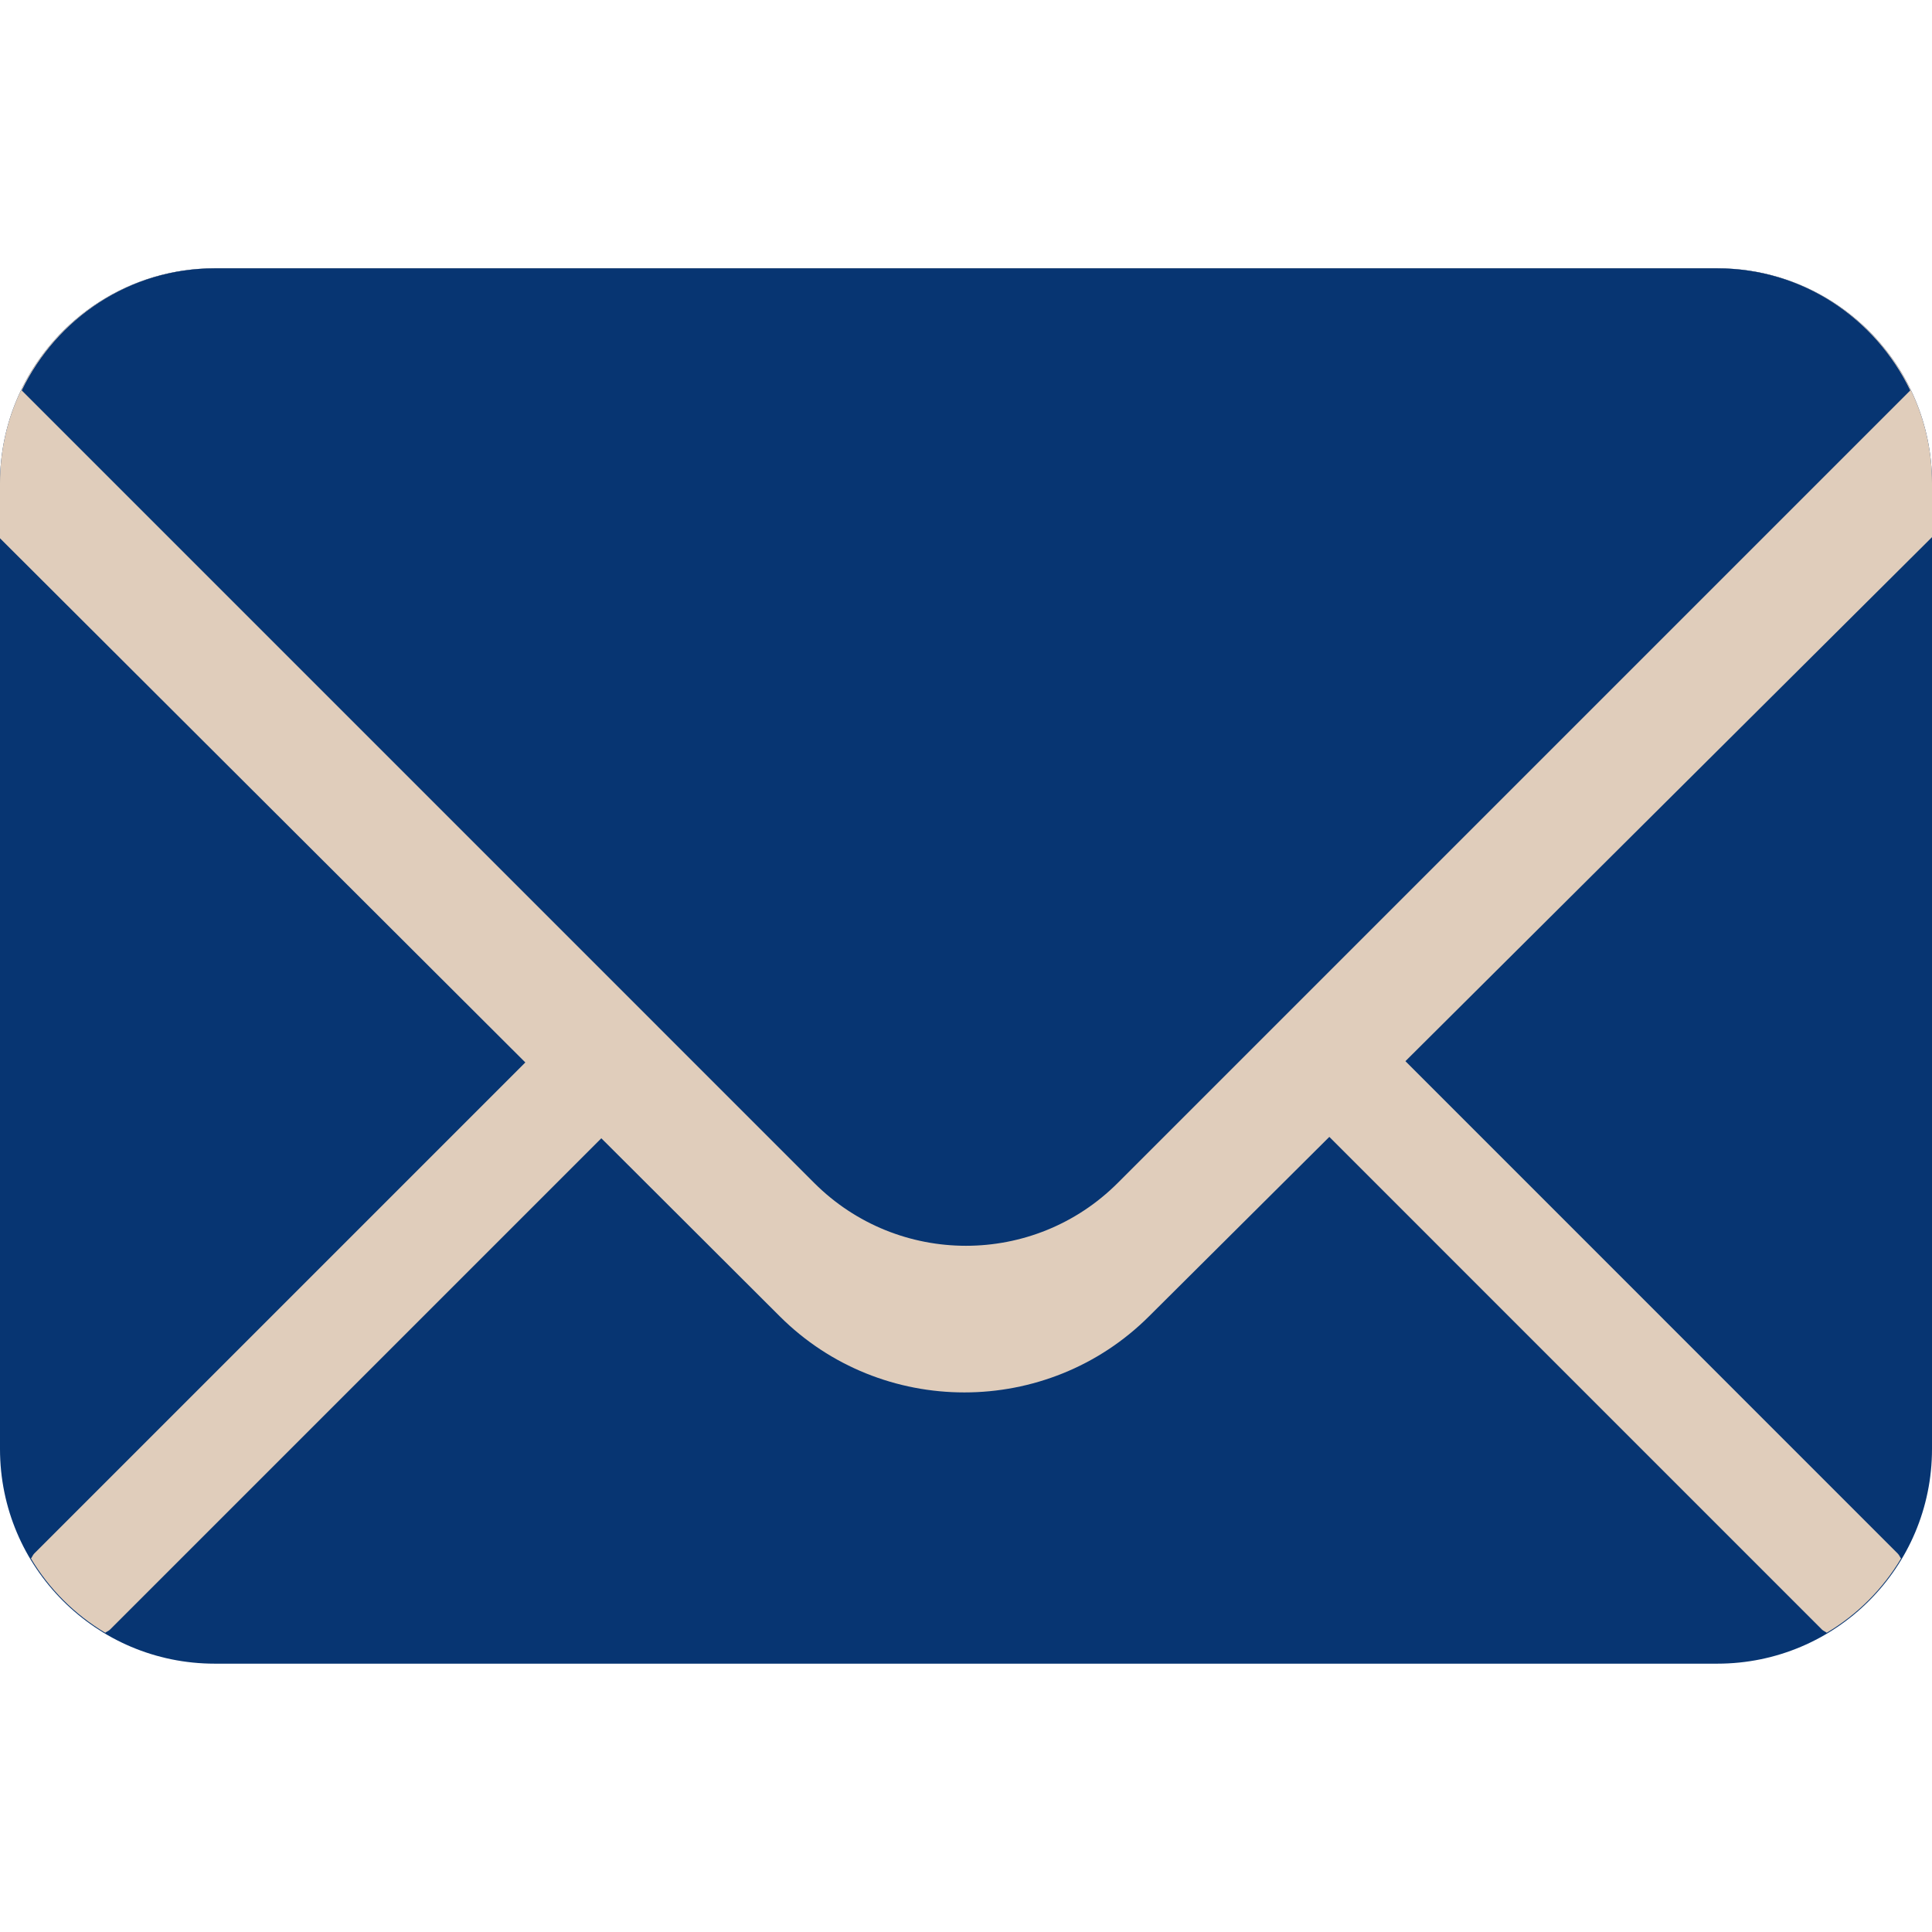
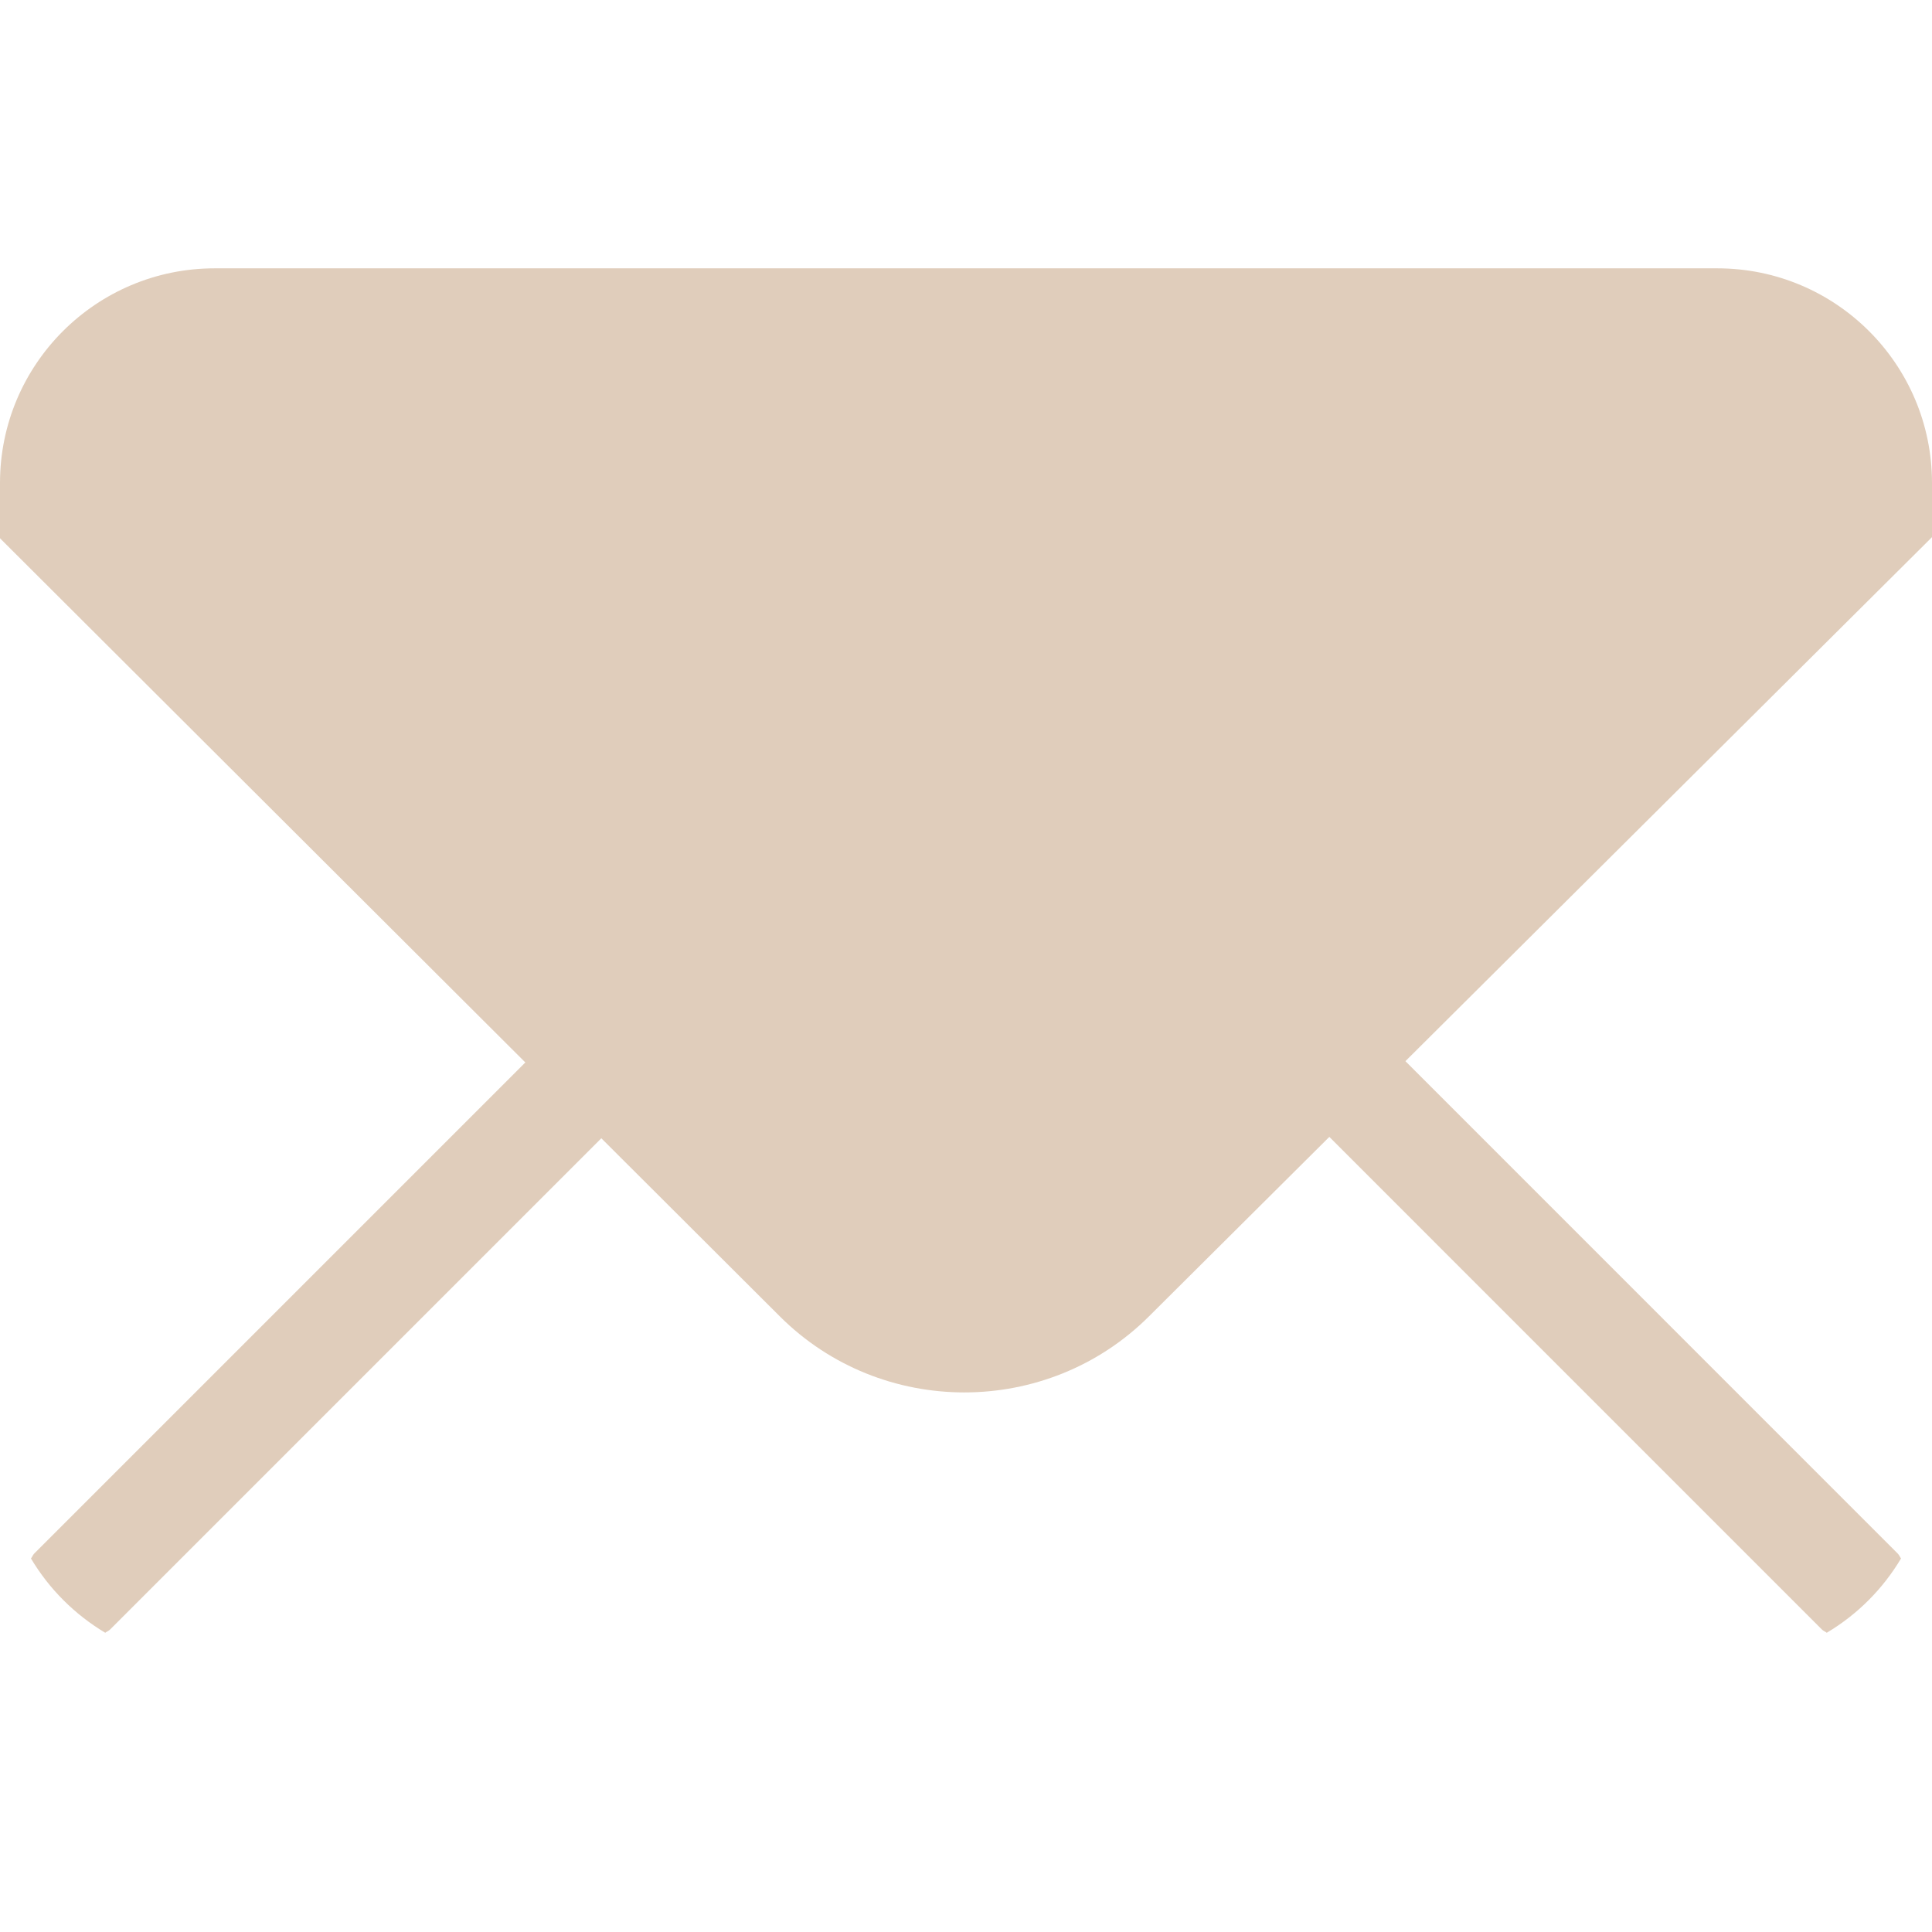
<svg xmlns="http://www.w3.org/2000/svg" fill="#000000" viewBox="0 0 36 36">
  <g id="change1_1">
-     <path d="m36 27c0 2.209-1.791 4-4 4h-28c-2.209 0-4-1.791-4-4v-18c0-2.209 1.791-4 4-4h28c2.209 0 4 1.791 4 4v18z" fill="#073572" />
-   </g>
+     </g>
  <g id="change2_1">
    <path d="m11.95 17.636l-11.313 11.313c-0.027 0.028-0.037 0.063-0.06 0.091 0.34 0.57 0.814 1.043 1.384 1.384 0.029-0.023 0.063-0.033 0.09-0.06l11.314-11.314c0.39-0.391 0.39-1.023 0-1.414-0.392-0.391-1.024-0.391-1.415 0m23.473 11.404c-0.021-0.028-0.033-0.063-0.06-0.09l-11.312-11.314c-0.392-0.391-1.024-0.391-1.415 0-0.391 0.392-0.391 1.024 0 1.414l11.313 11.314c0.026 0.026 0.062 0.037 0.09 0.06 0.571-0.34 1.044-0.814 1.384-1.384" fill="#e0cdbb" />
  </g>
  <g id="change2_2">
    <path d="m32 5h-28c-2.209 0-4 1.791-4 4v1.03l14.528 14.496c1.894 1.893 4.988 1.893 6.884 0l14.588-14.517v-1.009c0-2.209-1.791-4-4-4z" fill="#e0cdbb" />
  </g>
  <g id="change3_1">
-     <path d="m32 5h-28c-1.588 0-2.949 0.934-3.595 2.275l14.766 14.767c1.562 1.562 4.096 1.562 5.657 0l14.767-14.767c-0.646-1.341-2.006-2.275-3.595-2.275z" fill="#073572" />
-   </g>
+     </g>
</svg>